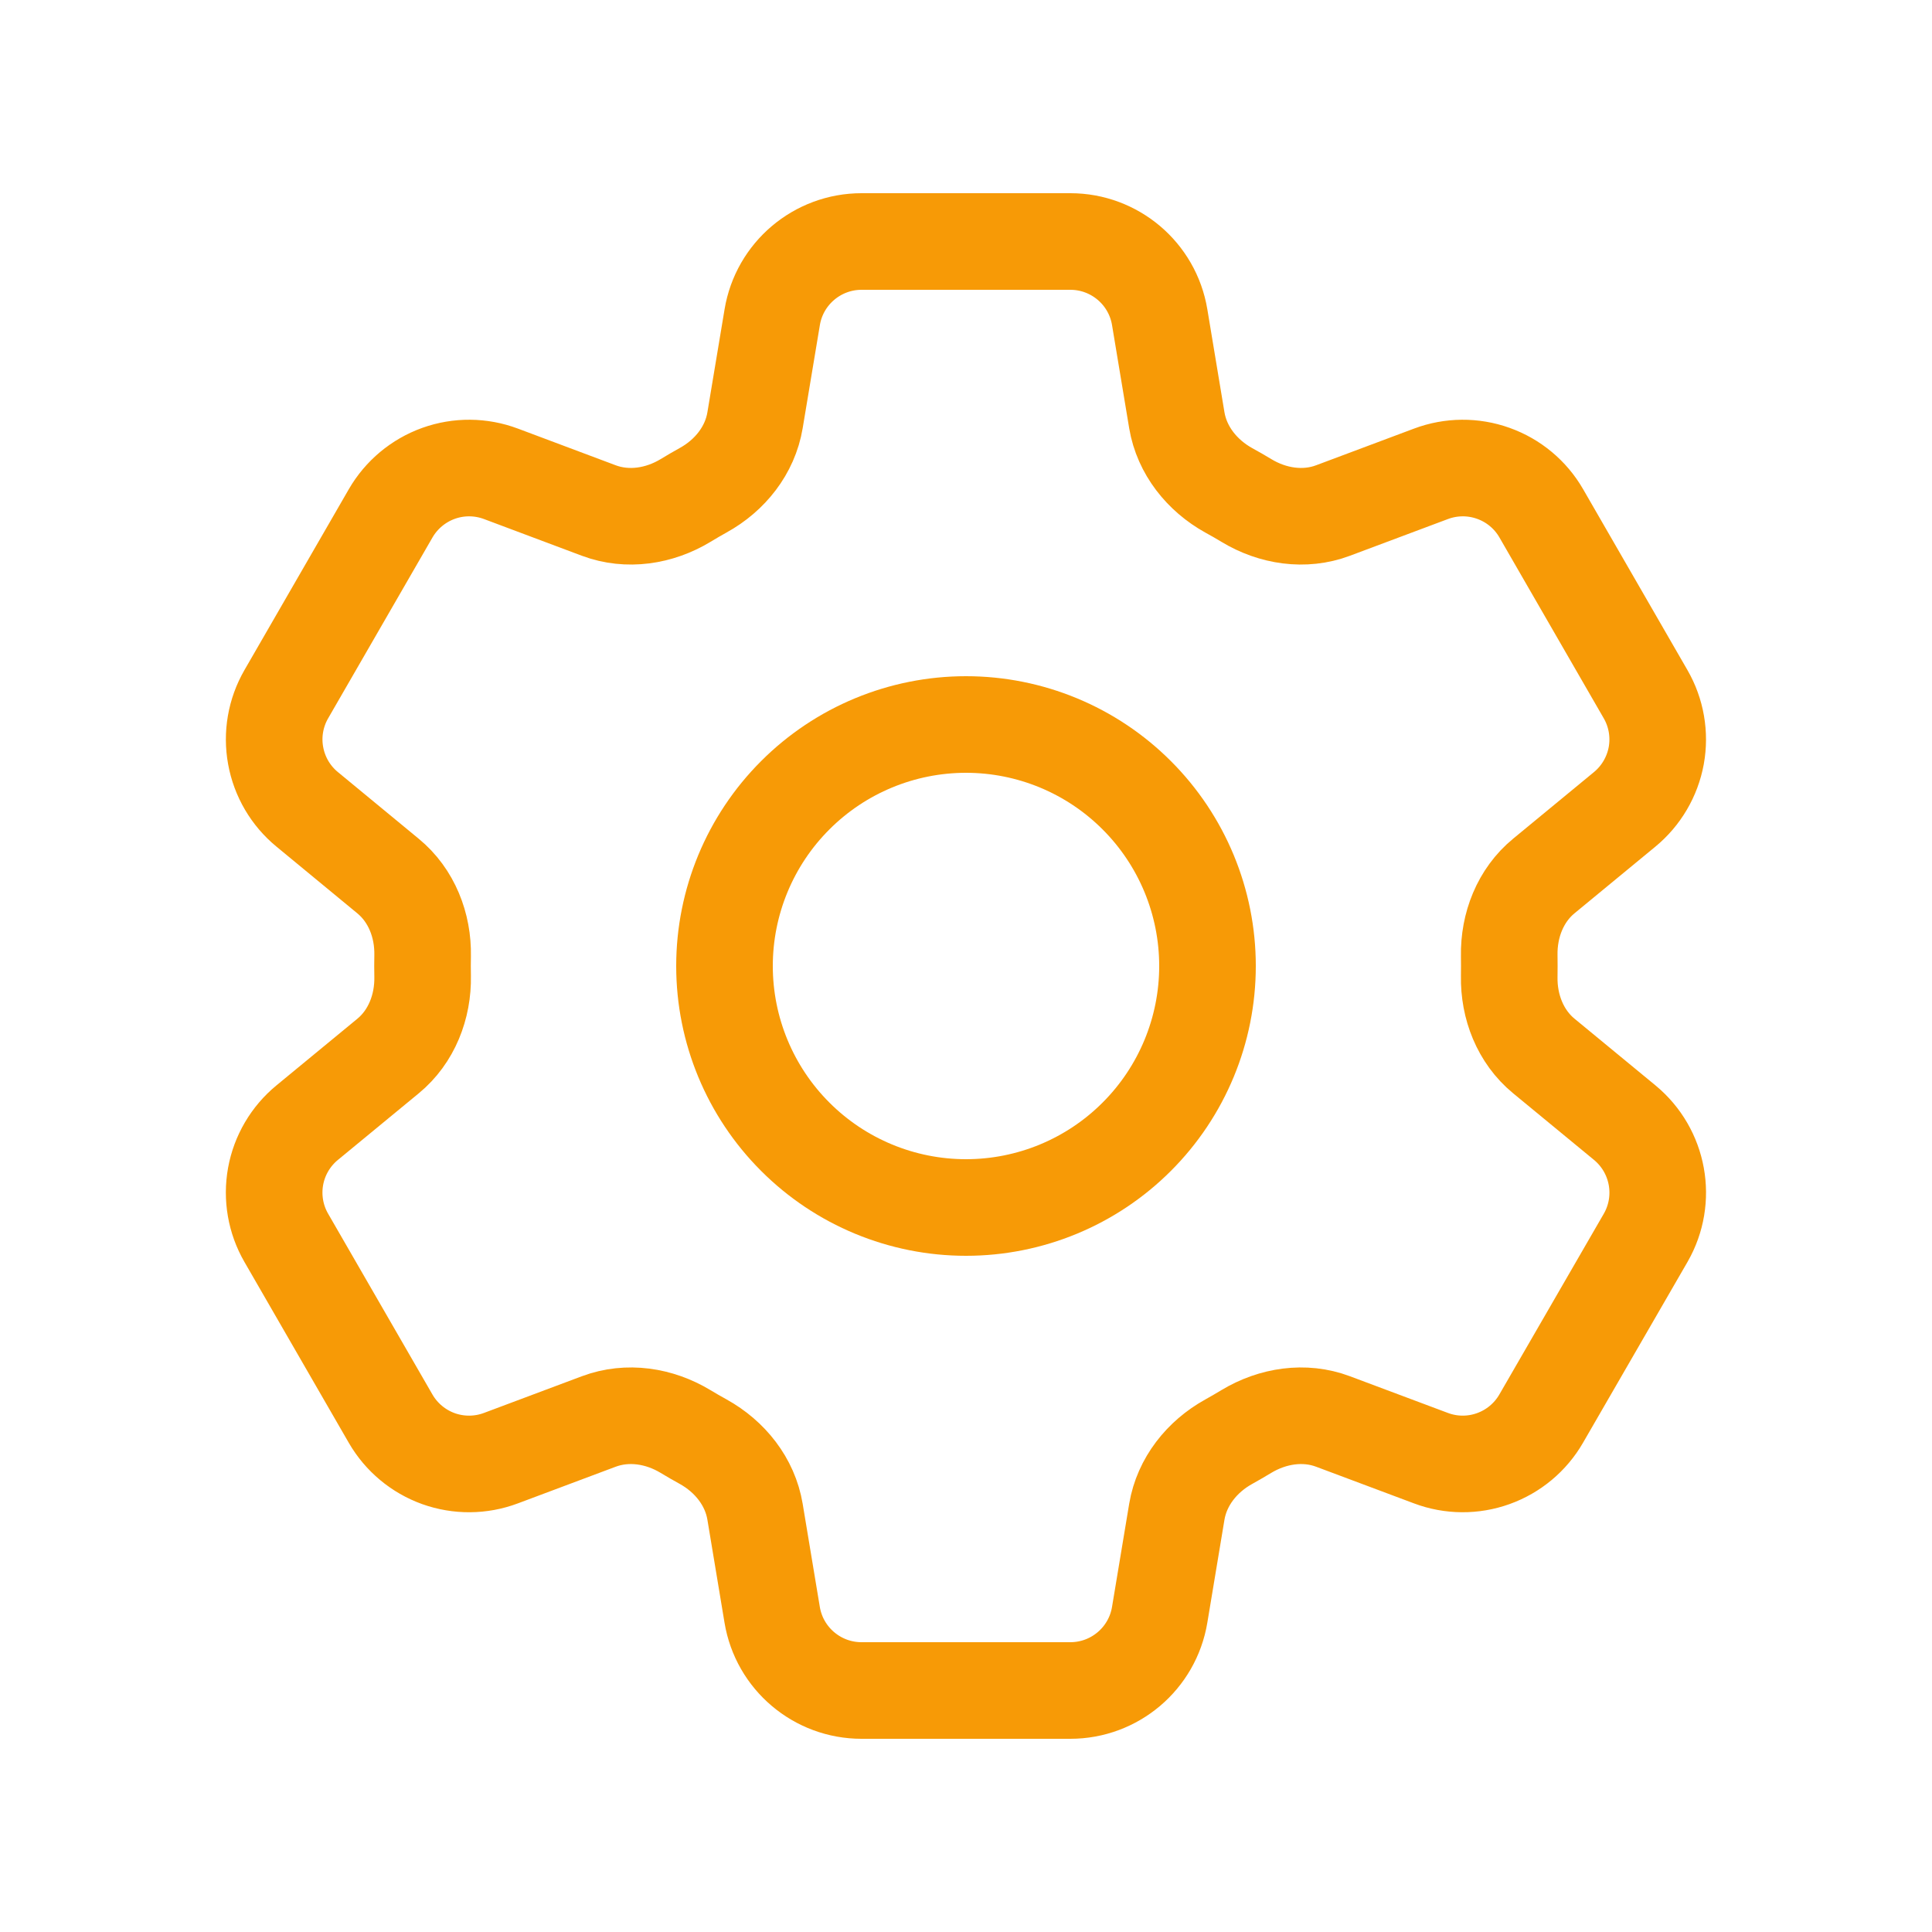
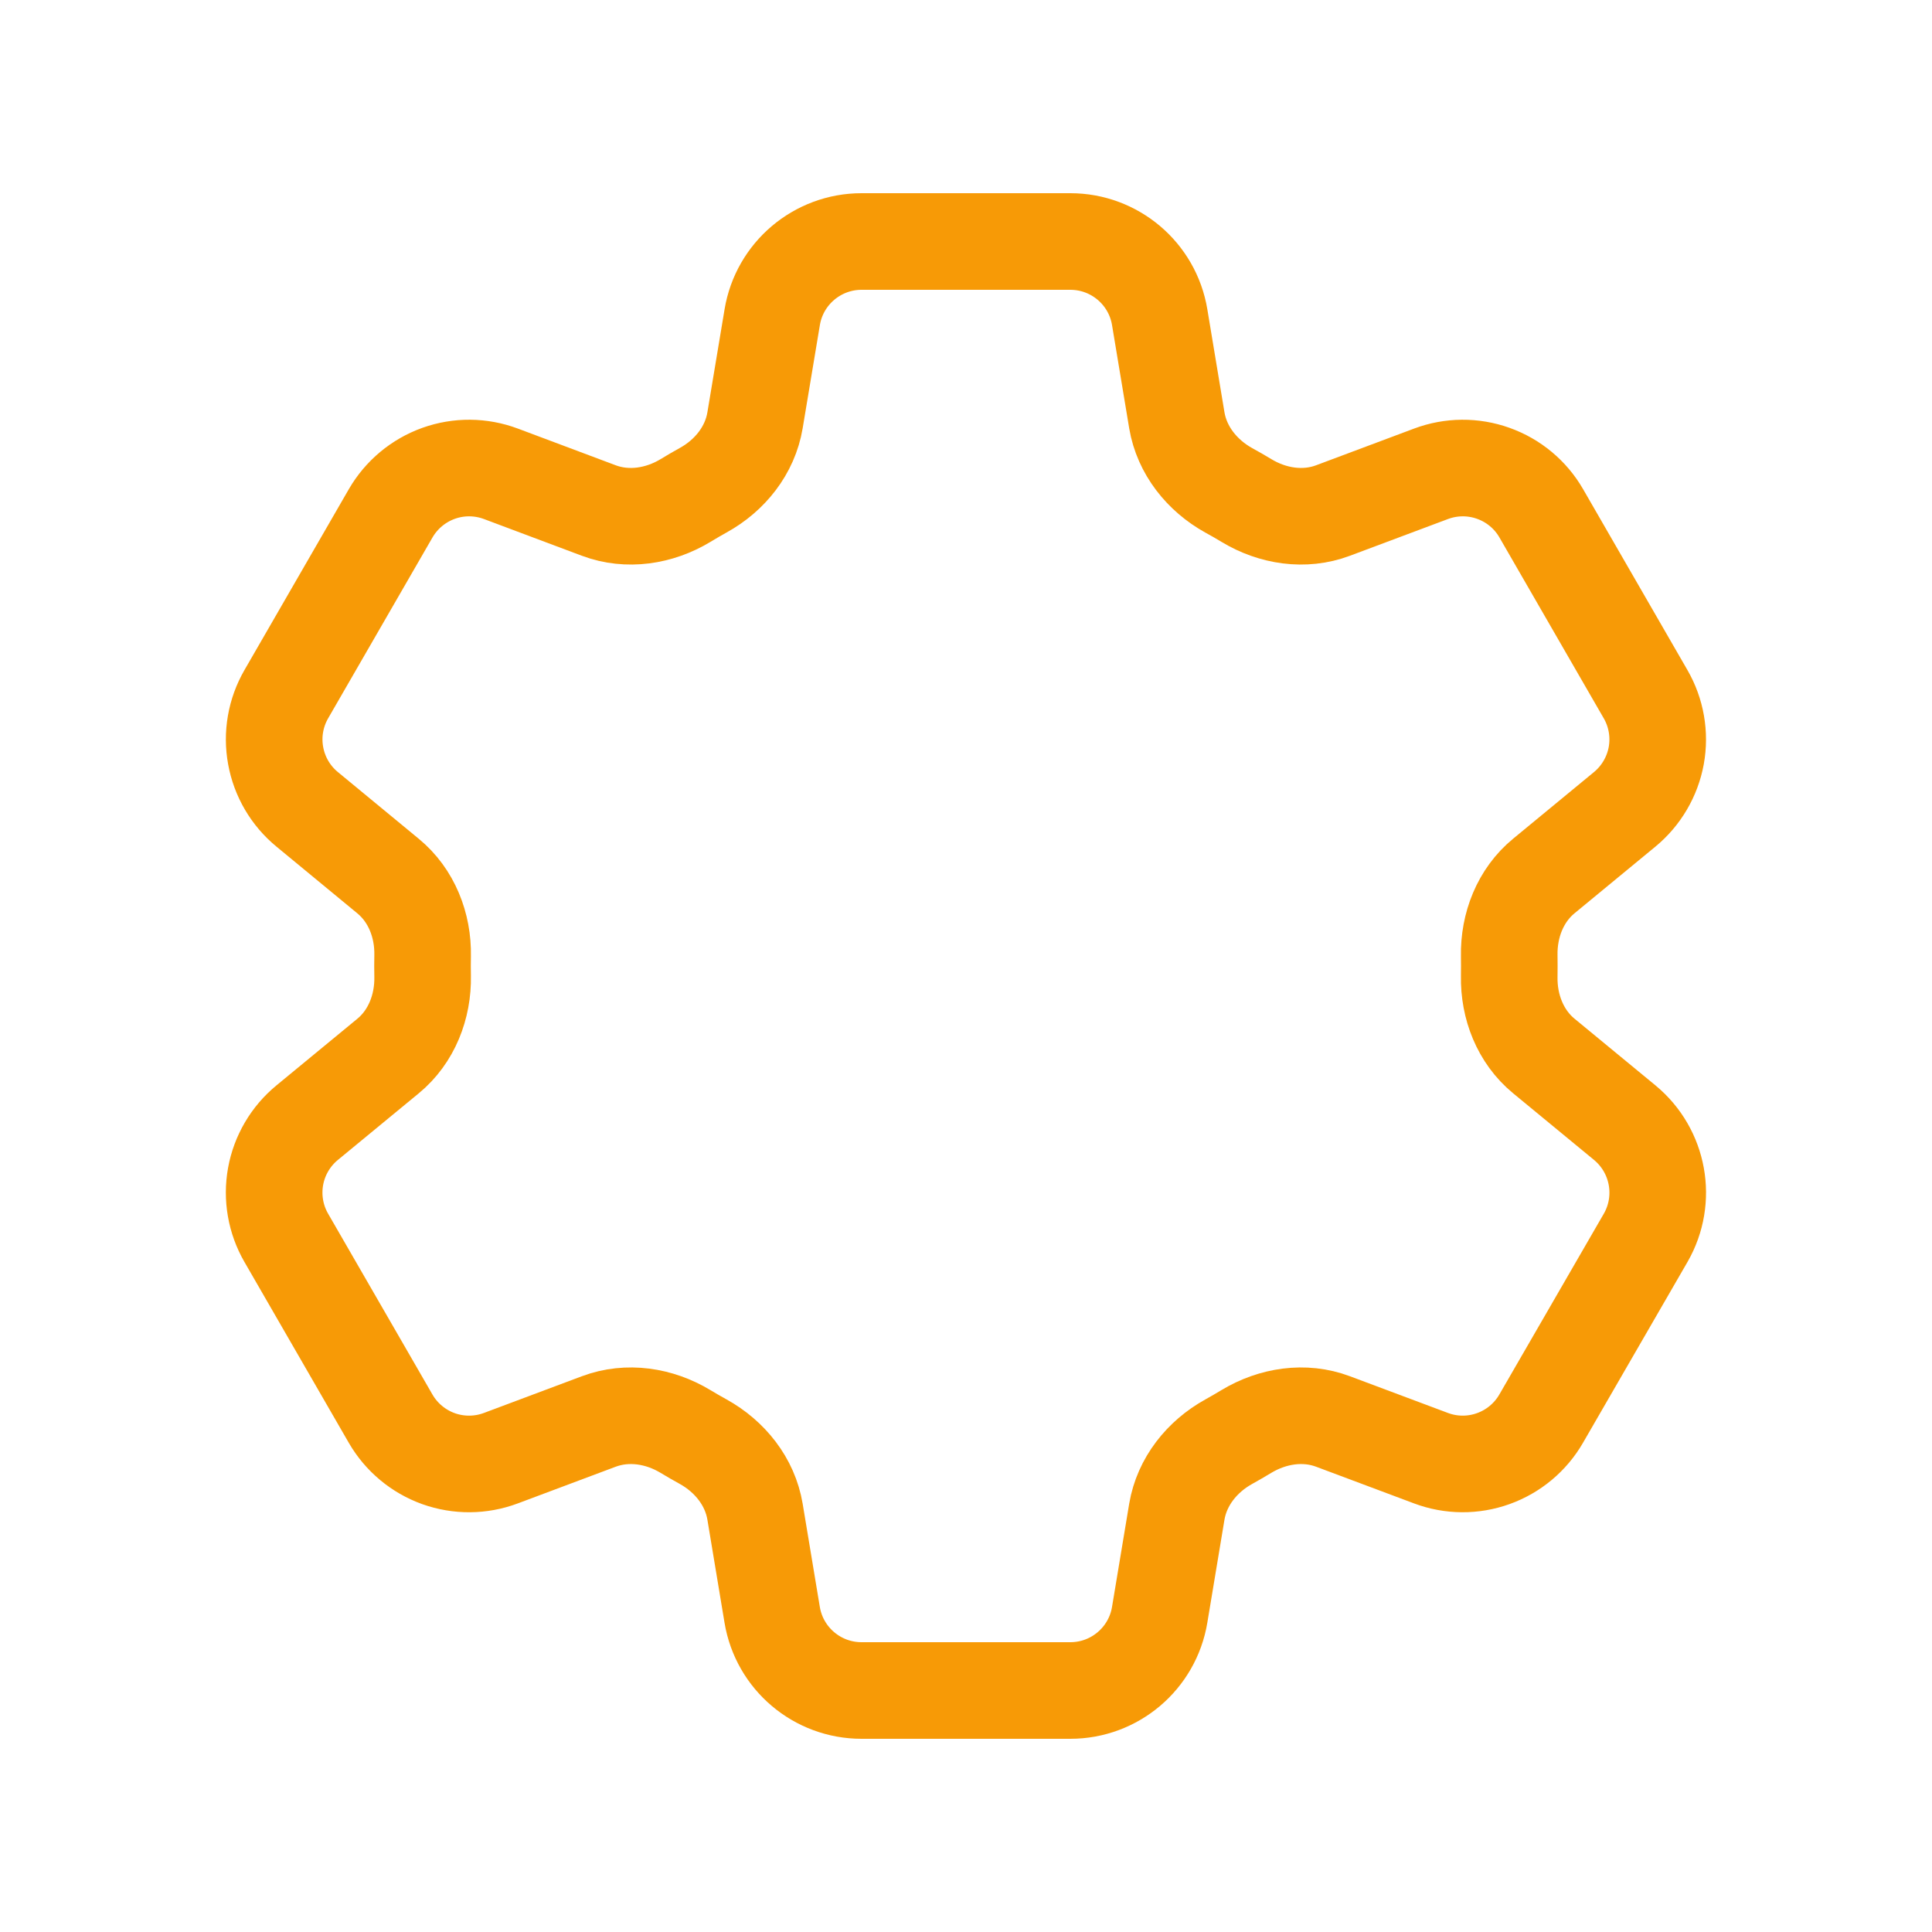
<svg xmlns="http://www.w3.org/2000/svg" width="40" height="40" viewBox="0 0 40 40" fill="none">
  <path d="M15.988 6.567C16.138 5.663 16.922 5 17.838 5H22.16C23.077 5 23.86 5.663 24.01 6.567L24.365 8.702C24.47 9.325 24.887 9.845 25.44 10.152C25.563 10.218 25.685 10.29 25.807 10.363C26.347 10.69 27.007 10.792 27.598 10.57L29.627 9.81C30.042 9.654 30.5 9.65 30.918 9.8C31.336 9.949 31.688 10.242 31.91 10.627L34.07 14.372C34.292 14.756 34.37 15.207 34.291 15.644C34.211 16.08 33.979 16.475 33.637 16.757L31.965 18.135C31.477 18.535 31.235 19.157 31.247 19.788C31.249 19.93 31.249 20.072 31.247 20.213C31.235 20.843 31.477 21.463 31.963 21.863L33.638 23.243C34.345 23.827 34.528 24.833 34.072 25.627L31.908 29.372C31.686 29.756 31.335 30.049 30.917 30.199C30.5 30.349 30.042 30.346 29.627 30.19L27.598 29.43C27.007 29.208 26.348 29.31 25.805 29.637C25.684 29.71 25.562 29.781 25.438 29.85C24.887 30.155 24.47 30.675 24.365 31.298L24.01 33.432C23.86 34.337 23.077 35 22.16 35H17.837C16.92 35 16.137 34.337 15.987 33.433L15.632 31.298C15.528 30.675 15.112 30.155 14.558 29.848C14.435 29.78 14.312 29.71 14.192 29.637C13.65 29.31 12.992 29.208 12.398 29.43L10.37 30.19C9.954 30.346 9.497 30.349 9.079 30.2C8.662 30.05 8.31 29.757 8.088 29.373L5.927 25.628C5.705 25.244 5.627 24.793 5.706 24.356C5.785 23.92 6.017 23.525 6.36 23.243L8.033 21.865C8.52 21.465 8.762 20.843 8.75 20.212C8.747 20.07 8.747 19.928 8.75 19.787C8.762 19.157 8.52 18.537 8.033 18.137L6.36 16.757C6.017 16.475 5.786 16.081 5.707 15.644C5.627 15.208 5.705 14.758 5.927 14.373L8.088 10.628C8.31 10.244 8.662 9.95 9.08 9.8C9.498 9.65 9.956 9.654 10.372 9.81L12.398 10.57C12.992 10.792 13.65 10.69 14.192 10.363C14.312 10.29 14.435 10.218 14.558 10.15C15.112 9.845 15.528 9.325 15.632 8.702L15.988 6.567Z" stroke="#F79A06" stroke-width="2" stroke-linecap="round" stroke-linejoin="round" />
-   <path d="M25 20C25 21.326 24.473 22.598 23.535 23.535C22.598 24.473 21.326 25 20 25C18.674 25 17.402 24.473 16.465 23.535C15.527 22.598 15 21.326 15 20C15 18.674 15.527 17.402 16.465 16.465C17.402 15.527 18.674 15 20 15C21.326 15 22.598 15.527 23.535 16.465C24.473 17.402 25 18.674 25 20Z" stroke="#F79A06" stroke-width="2" stroke-linecap="round" stroke-linejoin="round" />
</svg>